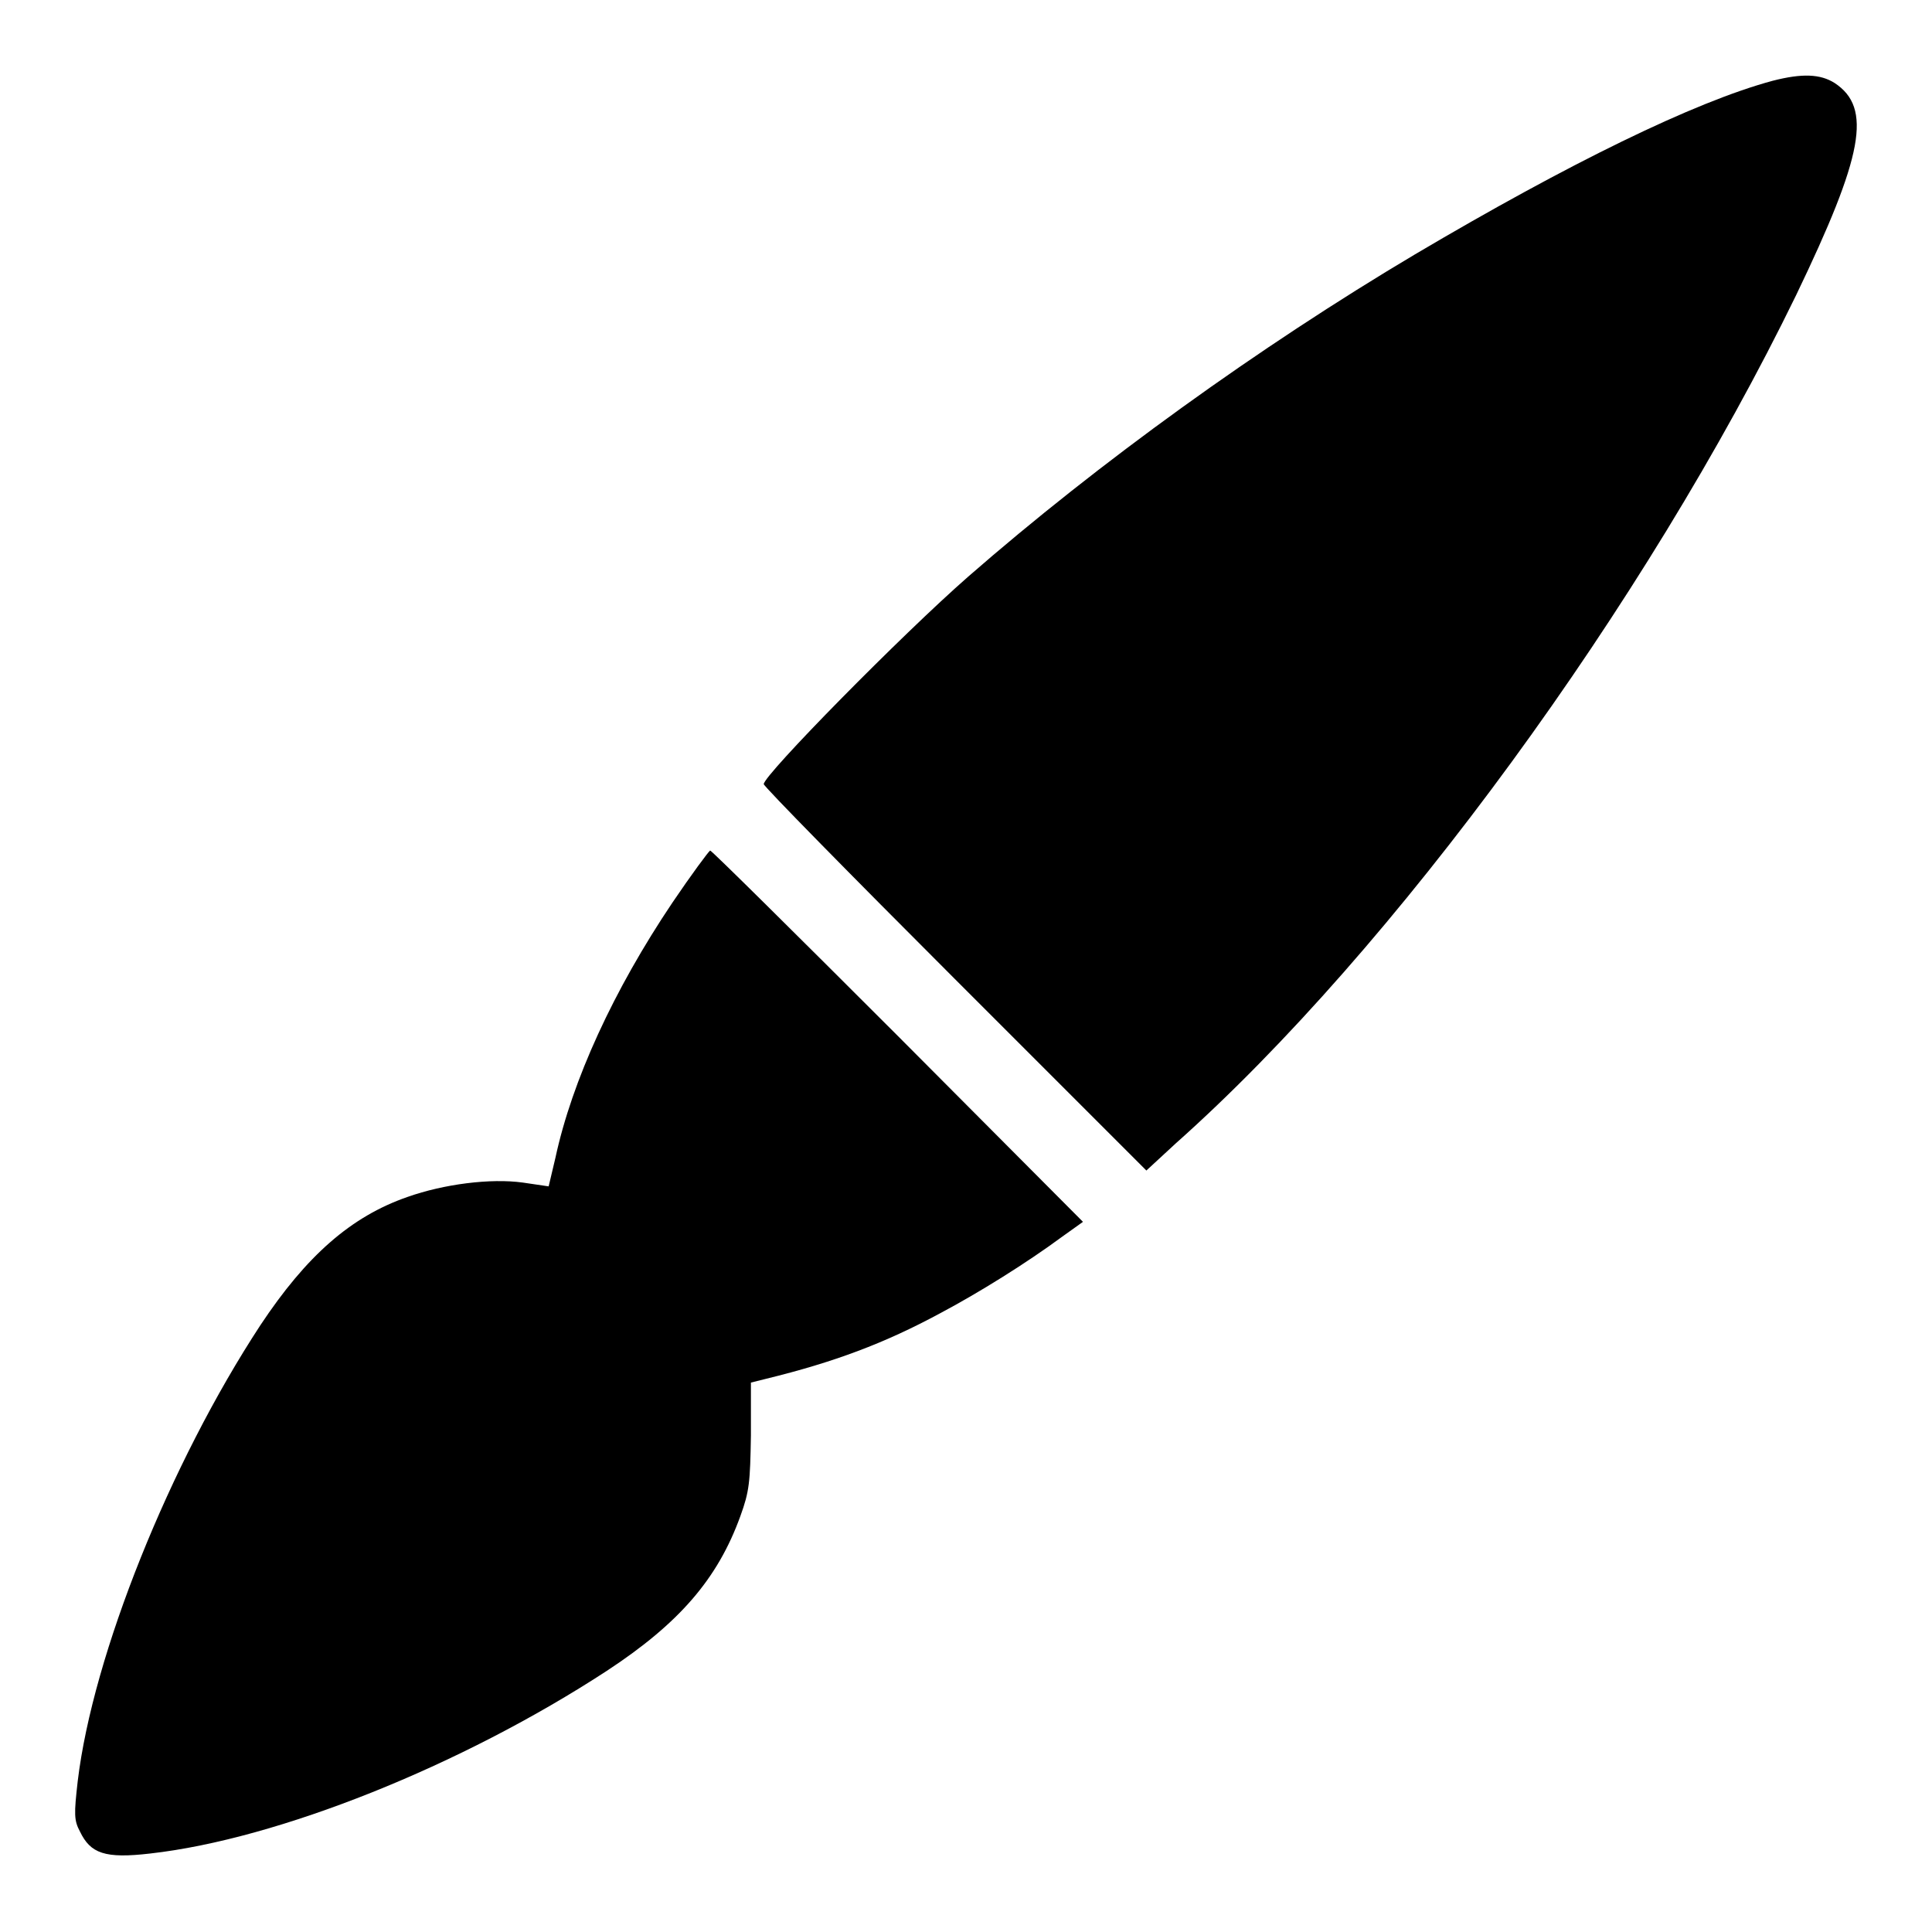
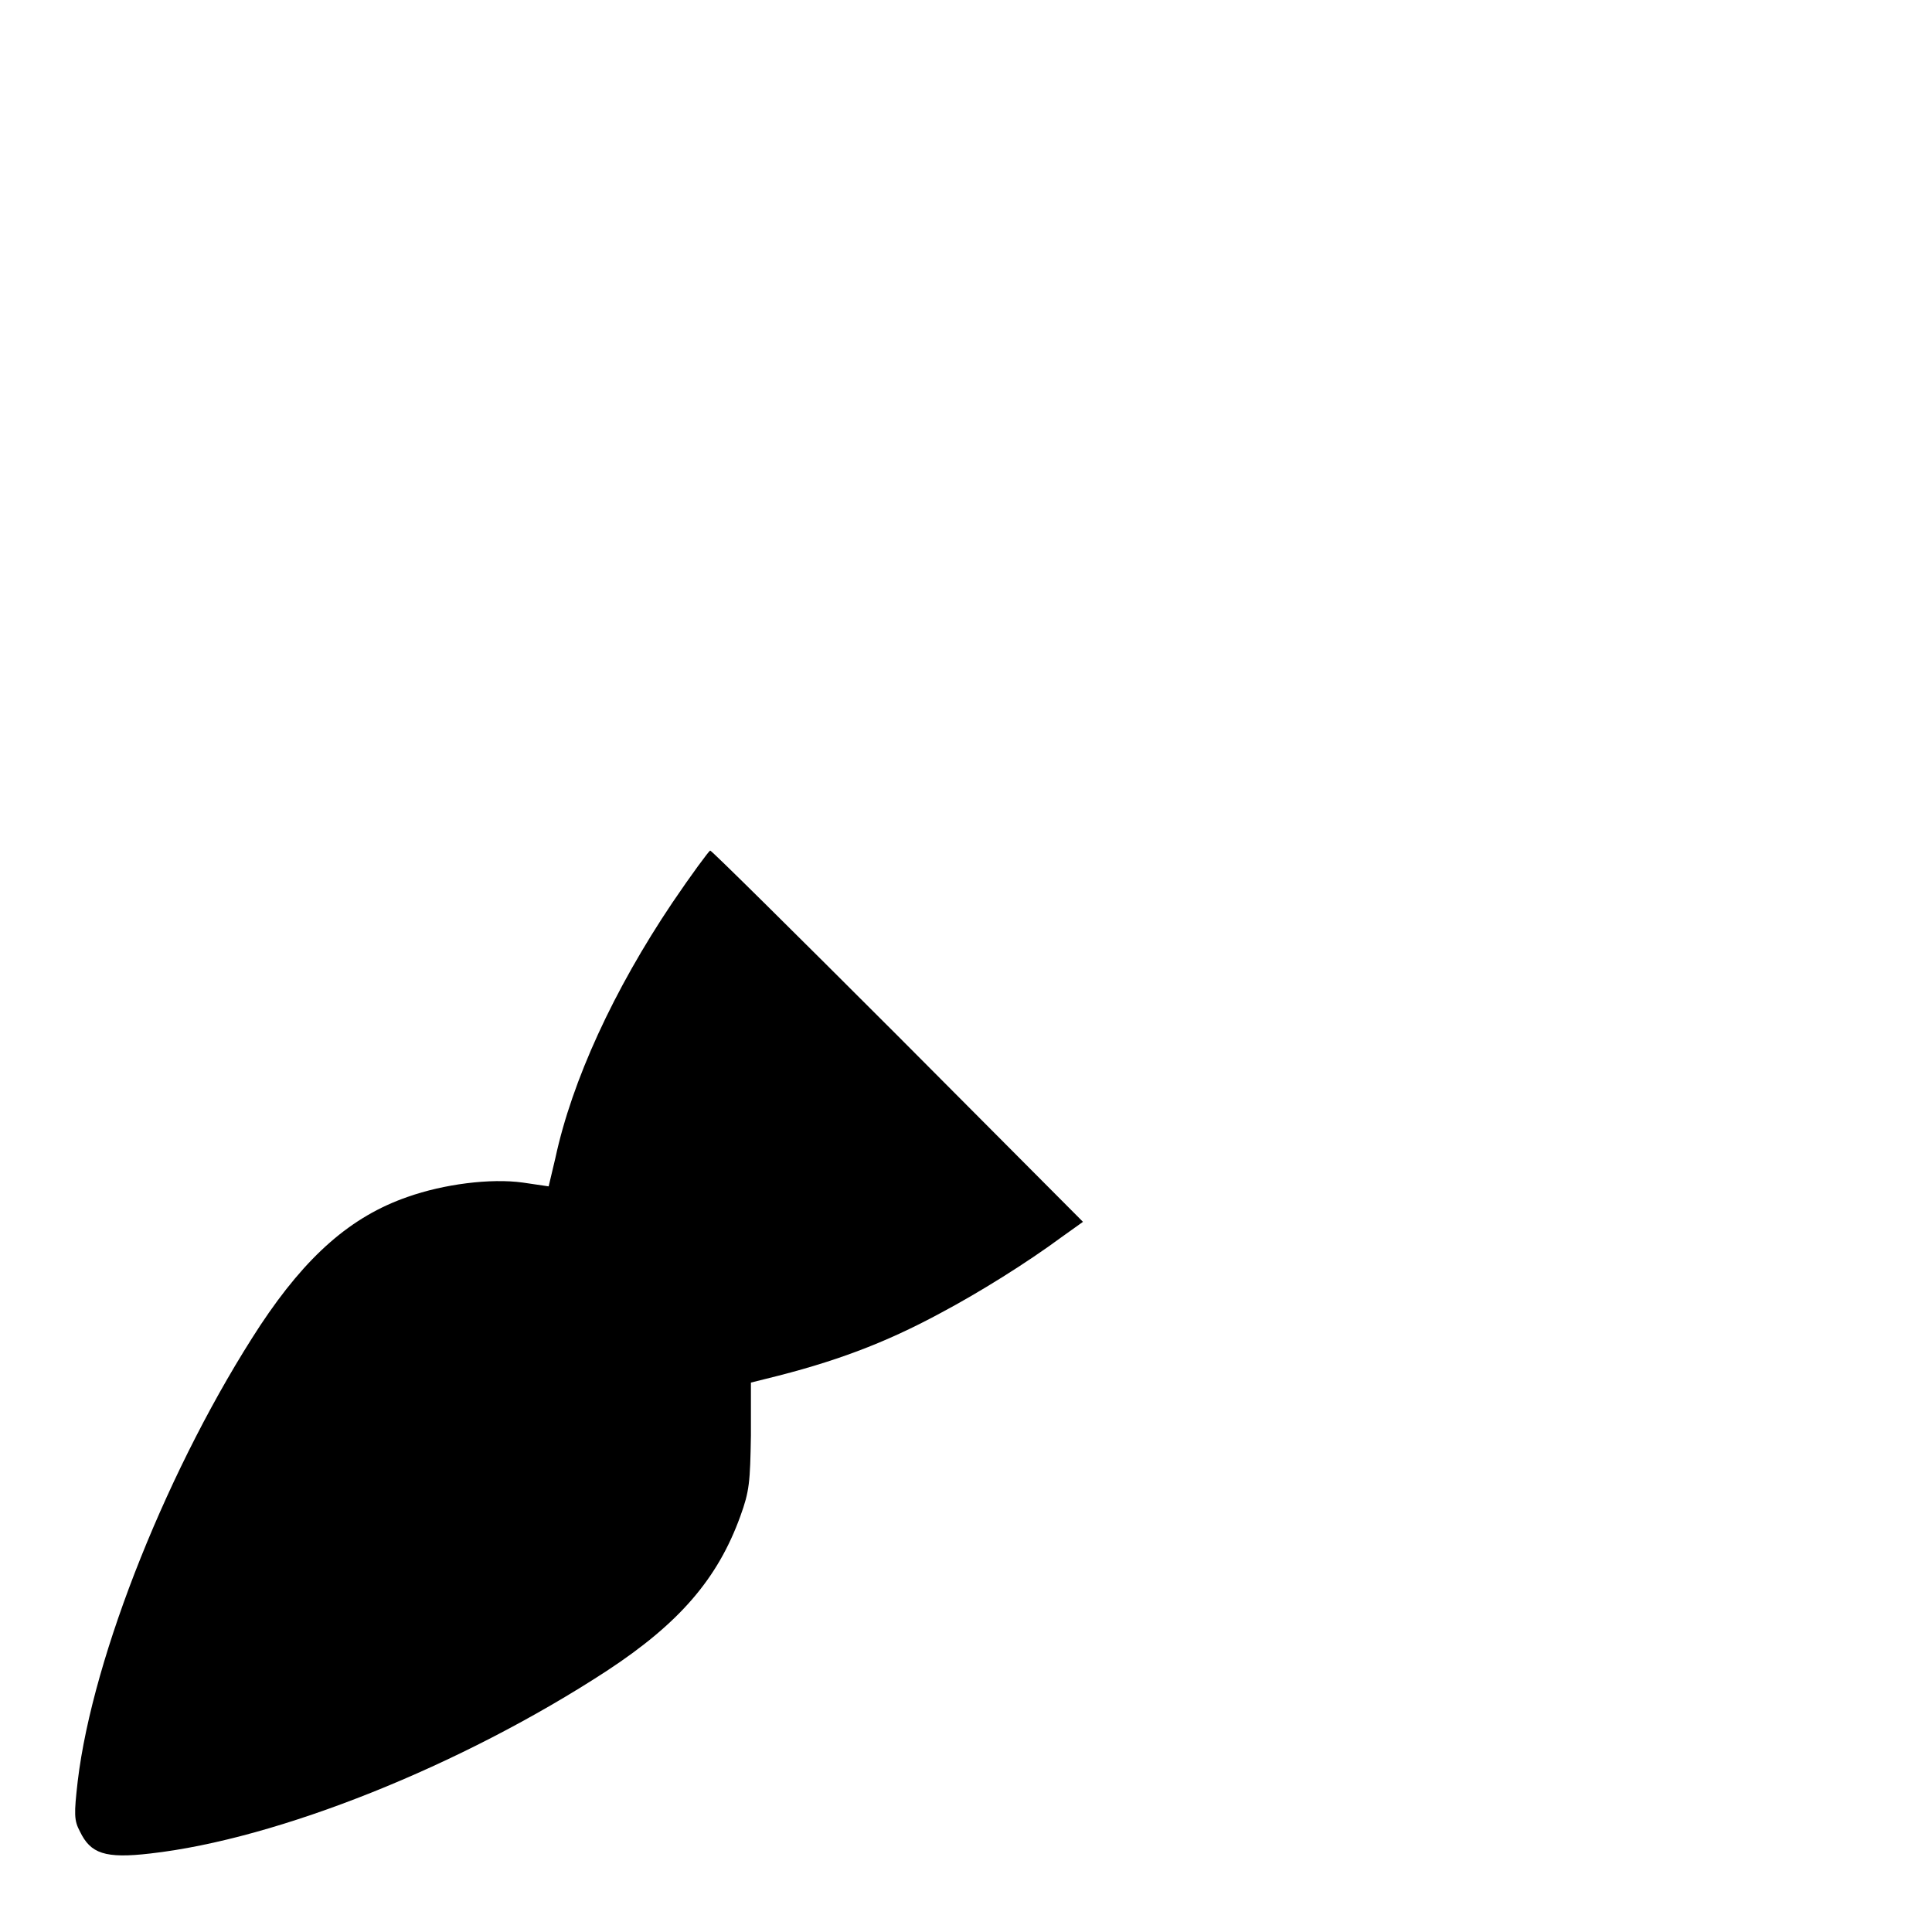
<svg xmlns="http://www.w3.org/2000/svg" version="1.1" x="0px" y="0px" viewBox="0 0 256 256" enable-background="new 0 0 256 256" xml:space="preserve">
  <g>
    <g>
      <g>
-         <path fill="#000000" d="M234.9,10.7c-10.4,2.8-27.1,11-47.4,23c-20.7,12.3-41.9,27.6-59.2,42.7c-8.8,7.7-27.1,26.3-27.1,27.5c0,0.3,11.4,11.9,25.3,25.8l25.4,25.4l3.9-3.6C184.7,125.8,218.1,80,238,39.1c8.9-18.5,10.1-24.8,5.1-28.1C241.2,9.8,238.8,9.7,234.9,10.7z" />
        <path fill="#000000" d="M89.1,119.6c-7.8,11.6-13.3,23.6-15.5,33.8l-0.9,3.8l-3.4-0.5c-4.3-0.6-10.5,0.2-15.3,1.9c-7.5,2.6-13.4,7.8-19.5,17c-12,18.3-22.2,43.7-24.2,60.4c-0.5,4.4-0.5,5.2,0.3,6.7c1.4,2.9,3.3,3.6,9.3,2.9c16.9-1.9,41.2-11.6,60.5-24.2c9.6-6.3,14.7-12.2,17.7-20.5c1.2-3.3,1.3-4.5,1.4-10.7v-7l2-0.5c9-2.2,15.7-4.7,23.1-8.7c5.1-2.7,11.5-6.7,16.1-10.1l2.8-2l-24.5-24.6c-13.5-13.5-24.7-24.6-24.9-24.6C93.9,112.8,91.6,115.9,89.1,119.6z" />
      </g>
    </g>
  </g>
</svg>